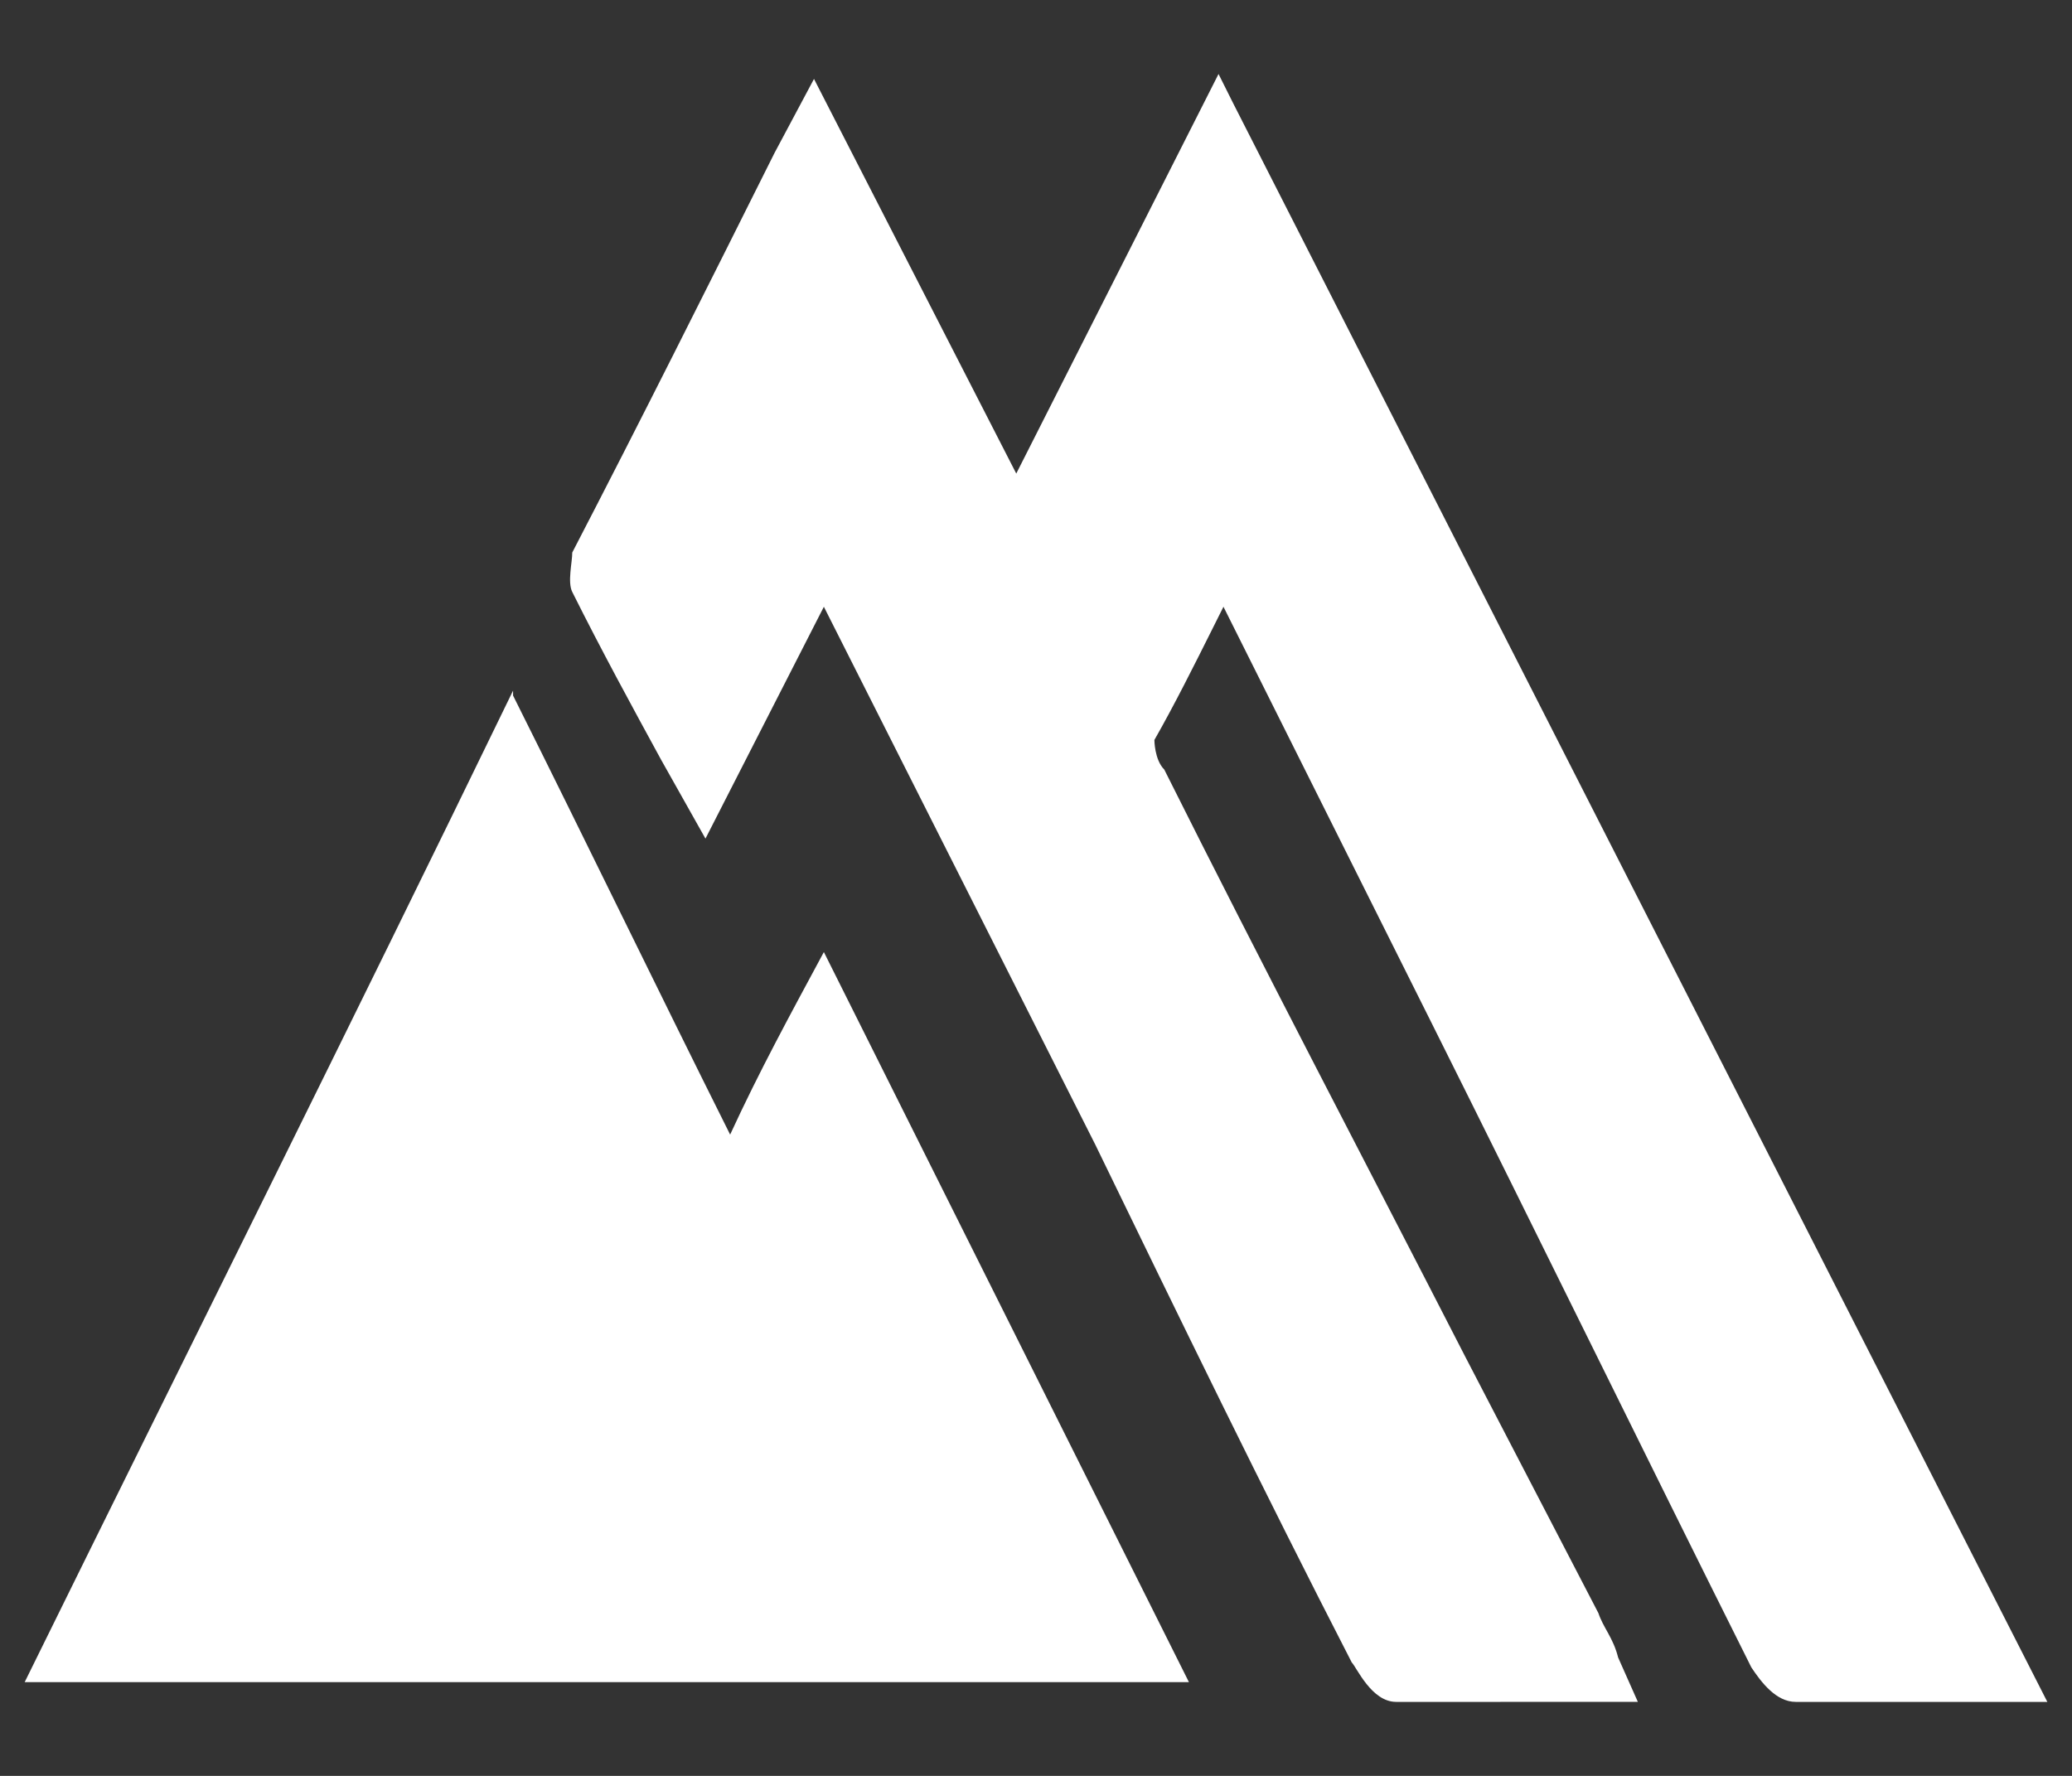
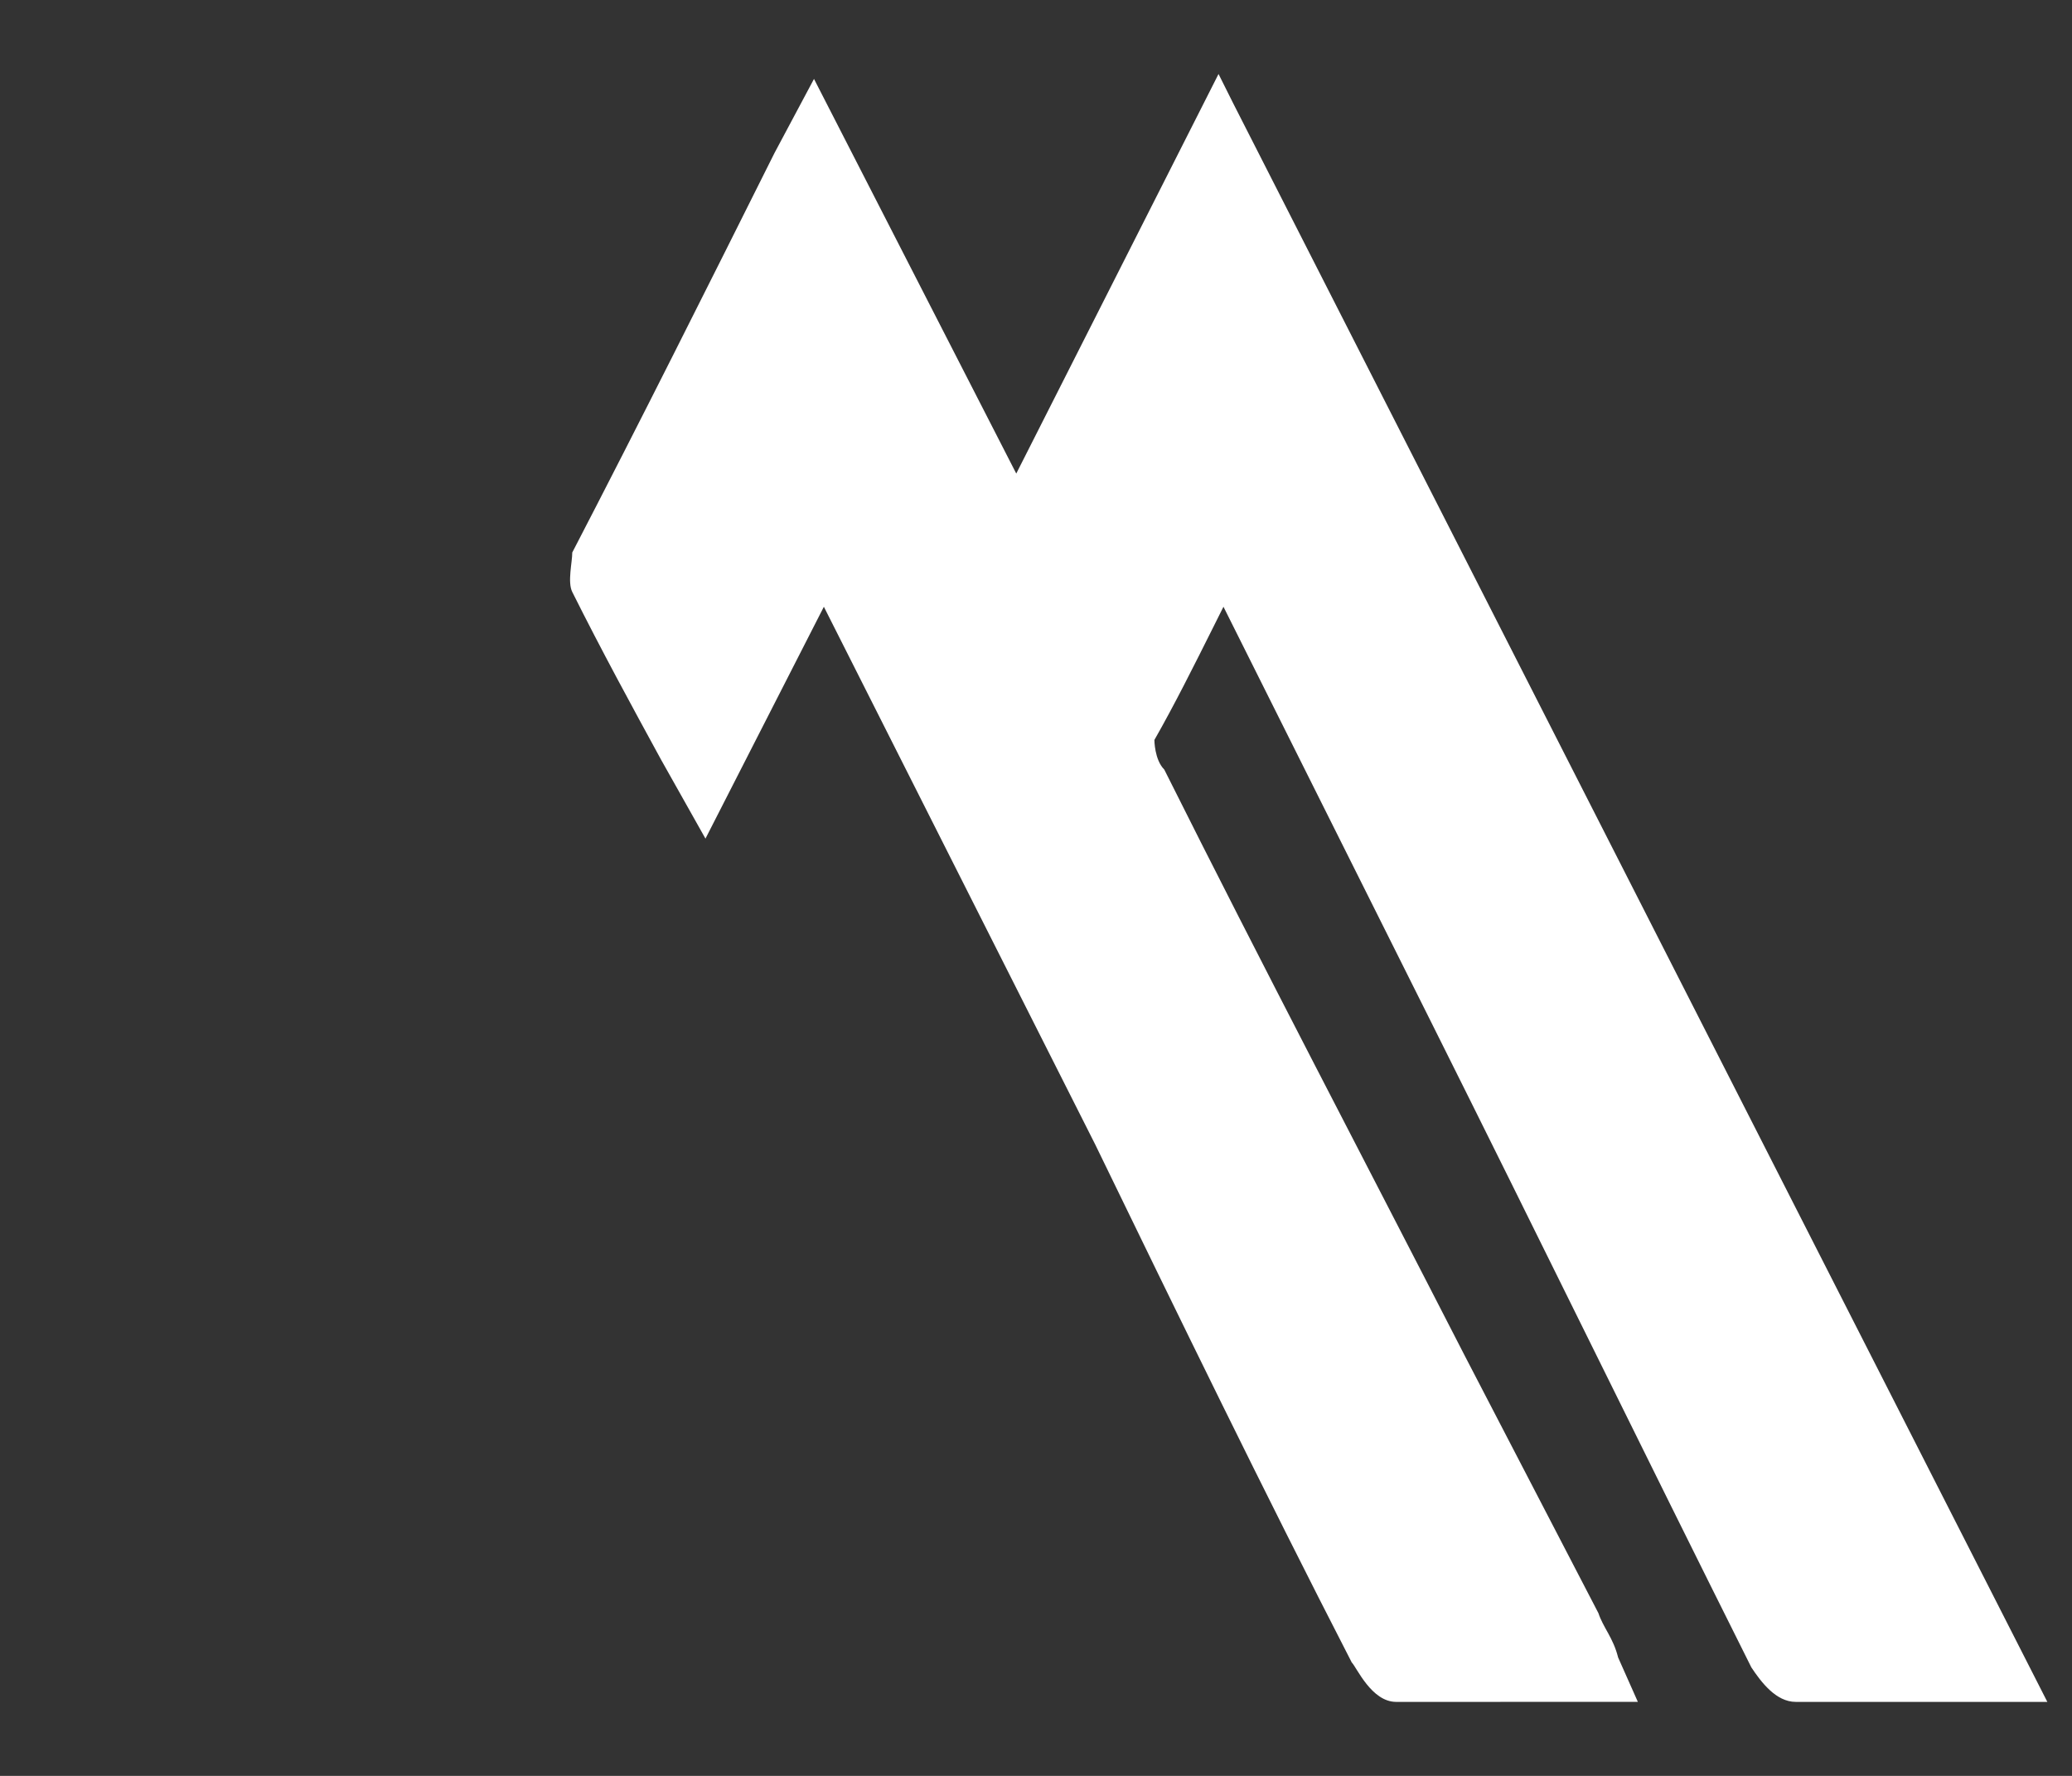
<svg xmlns="http://www.w3.org/2000/svg" id="_レイヤー_1" version="1.1" viewBox="0 0 42 36">
  <rect x="0" y="0" width="42" height="36" fill="#333333" stroke="none" />
  <defs>
    <style>
      .st0 {
        fill: #fff;
      }
    </style>
  </defs>
  <path class="st0" d="M30.6,34.5c-.8,0-1.5,0-2.3,0-.5,0-.8-.7-.9-.8-1.8-3.5-3.5-7-5.2-10.5l-5.5-10.9-2.4,4.7-.9-1.6c-.6-1.1-1.2-2.2-1.8-3.4-.1-.2,0-.6,0-.8,1.4-2.7,2.7-5.3,4.1-8.1l.8-1.5,4.1,8L24.7,1.5l.3.6,16.5,32.4h-1.7c-1.2,0-2.3,0-3.4,0-.4,0-.7-.4-.9-.7-2.2-4.4-4.3-8.7-6.5-13.1l-4.2-8.4-.2.4c-.4.8-.8,1.6-1.2,2.3,0,0,0,.4.2.6,2,4,4.1,8,6.1,11.9l2.7,5.2c.1.3.3.5.4.9l.4.9h-2.8Z" />
-   <path class="st0" d="M10.4,14.1c1.5,3,2.9,5.9,4.4,8.9.6-1.3,1.2-2.4,1.9-3.7,2.5,5,4.9,9.8,7.4,14.8H.5c3.3-6.7,6.6-13.3,9.9-20.1Z" />
</svg>